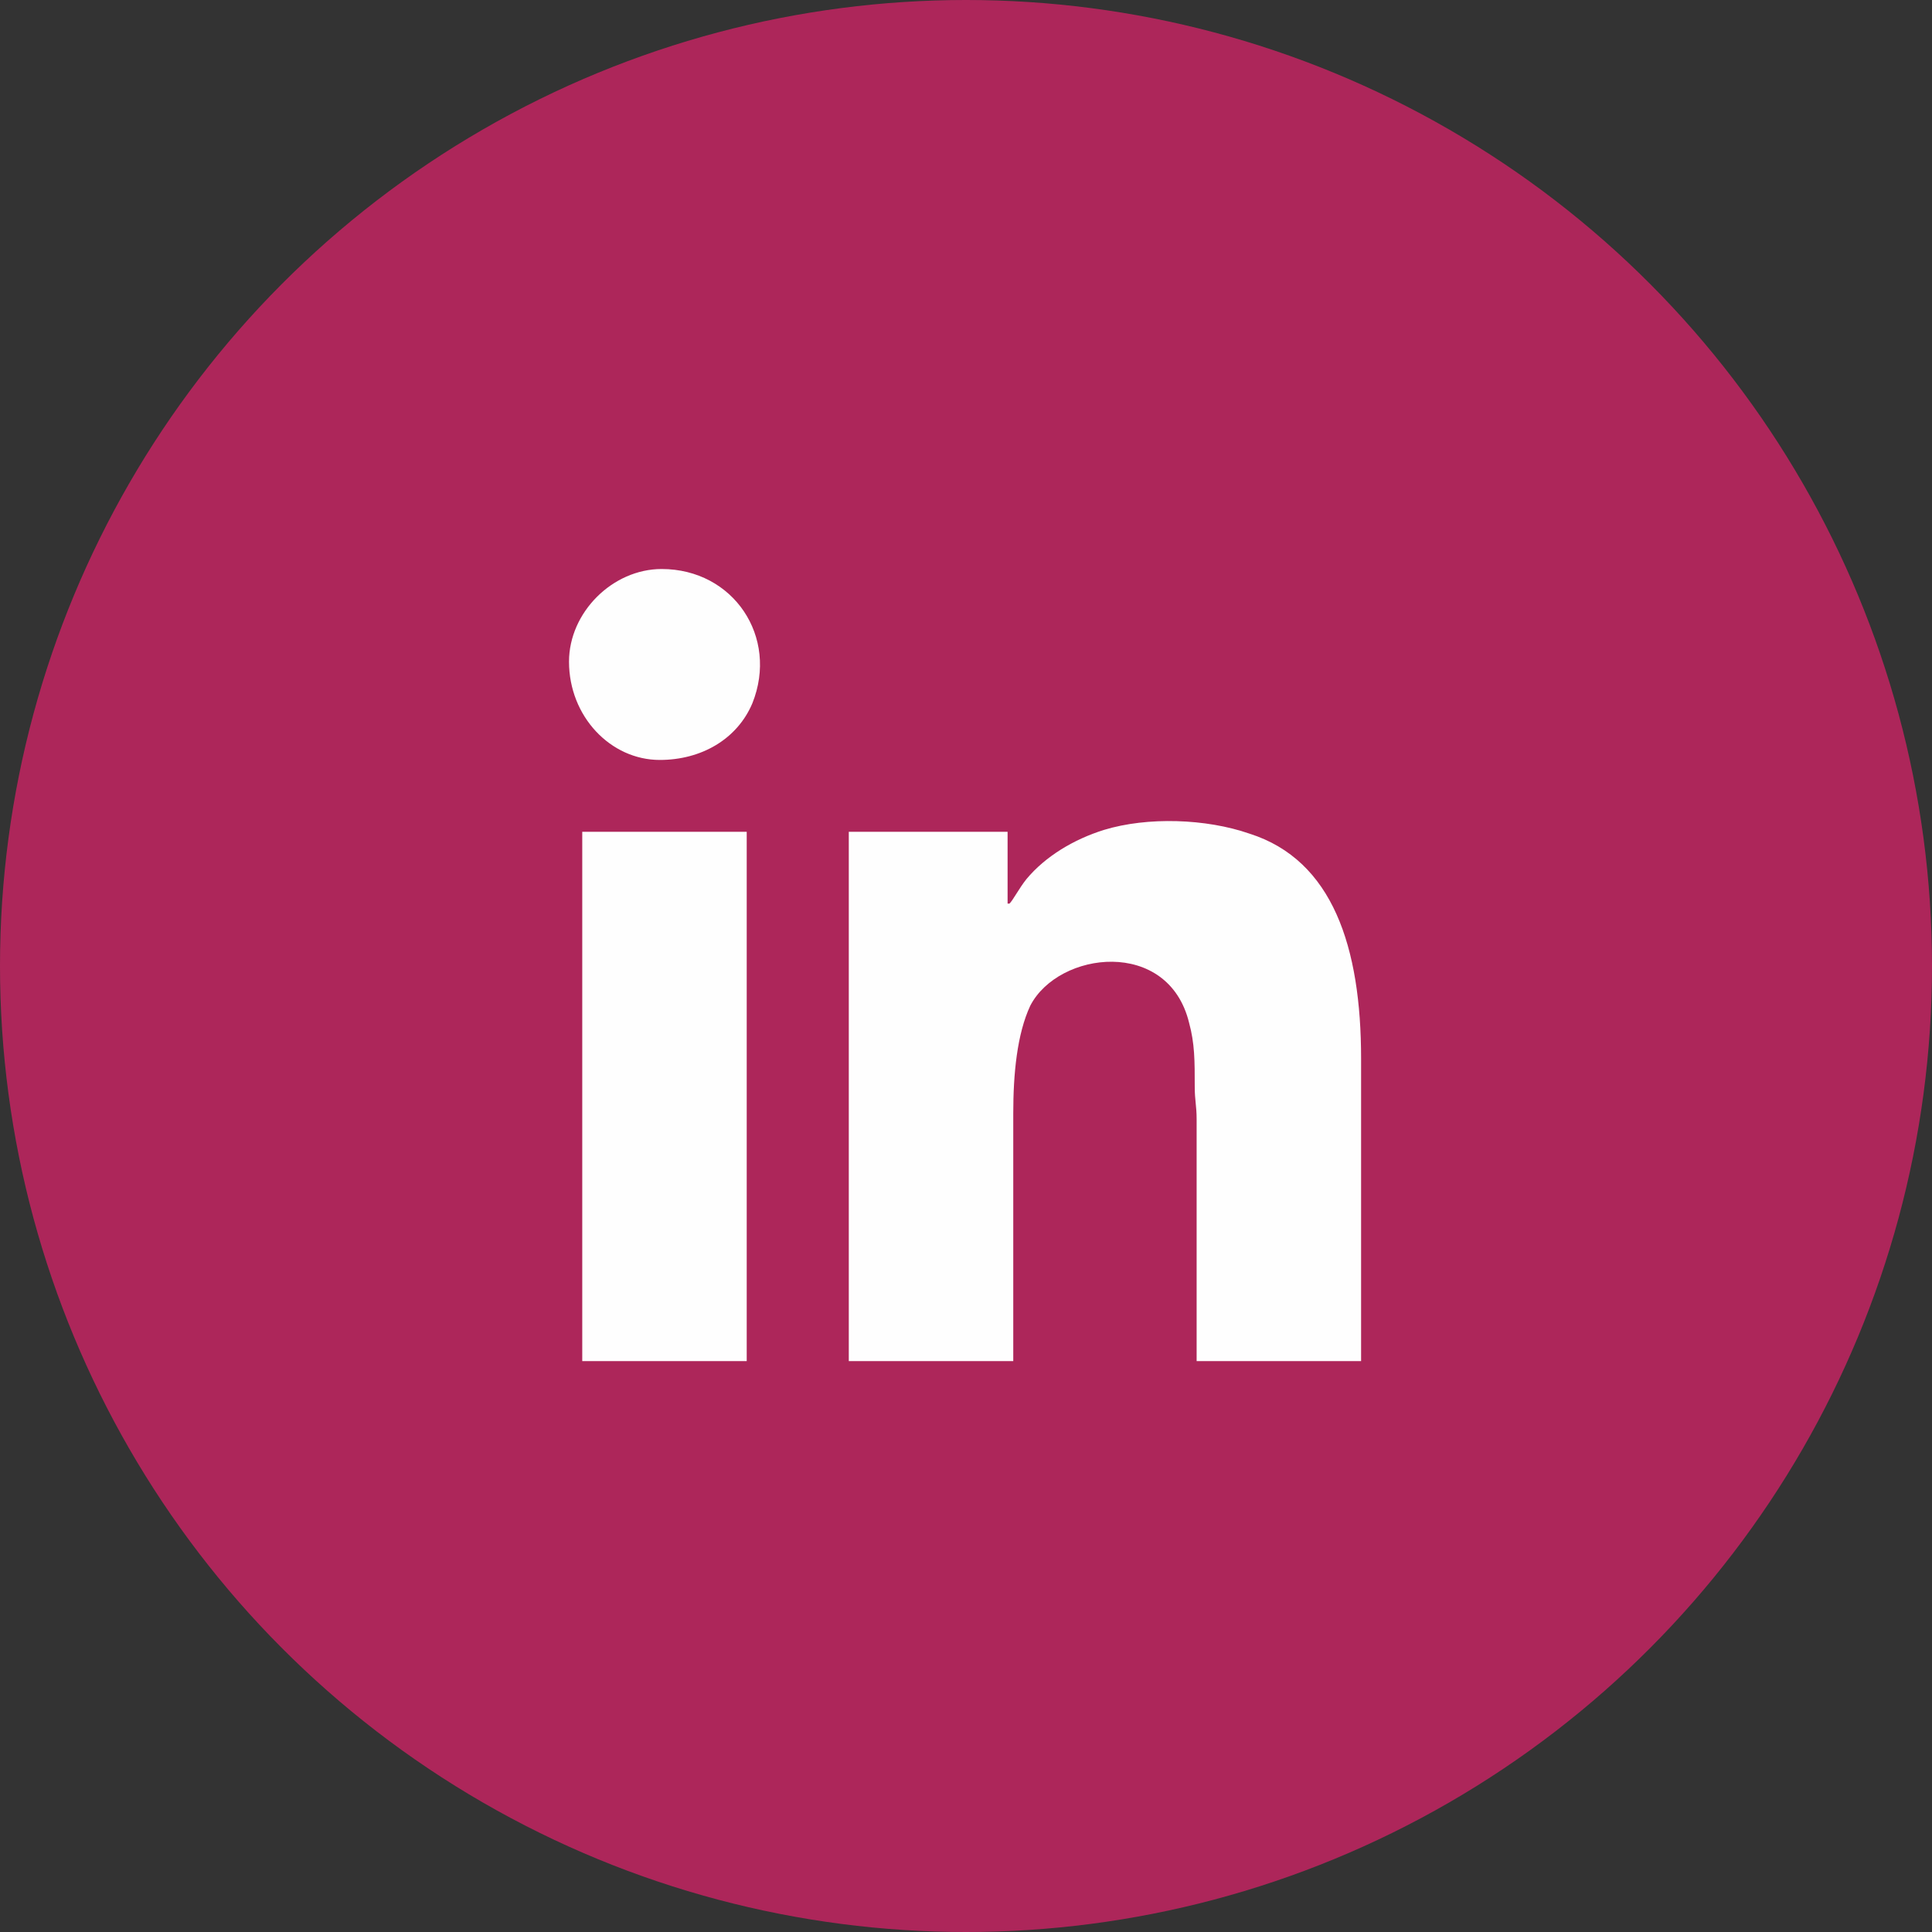
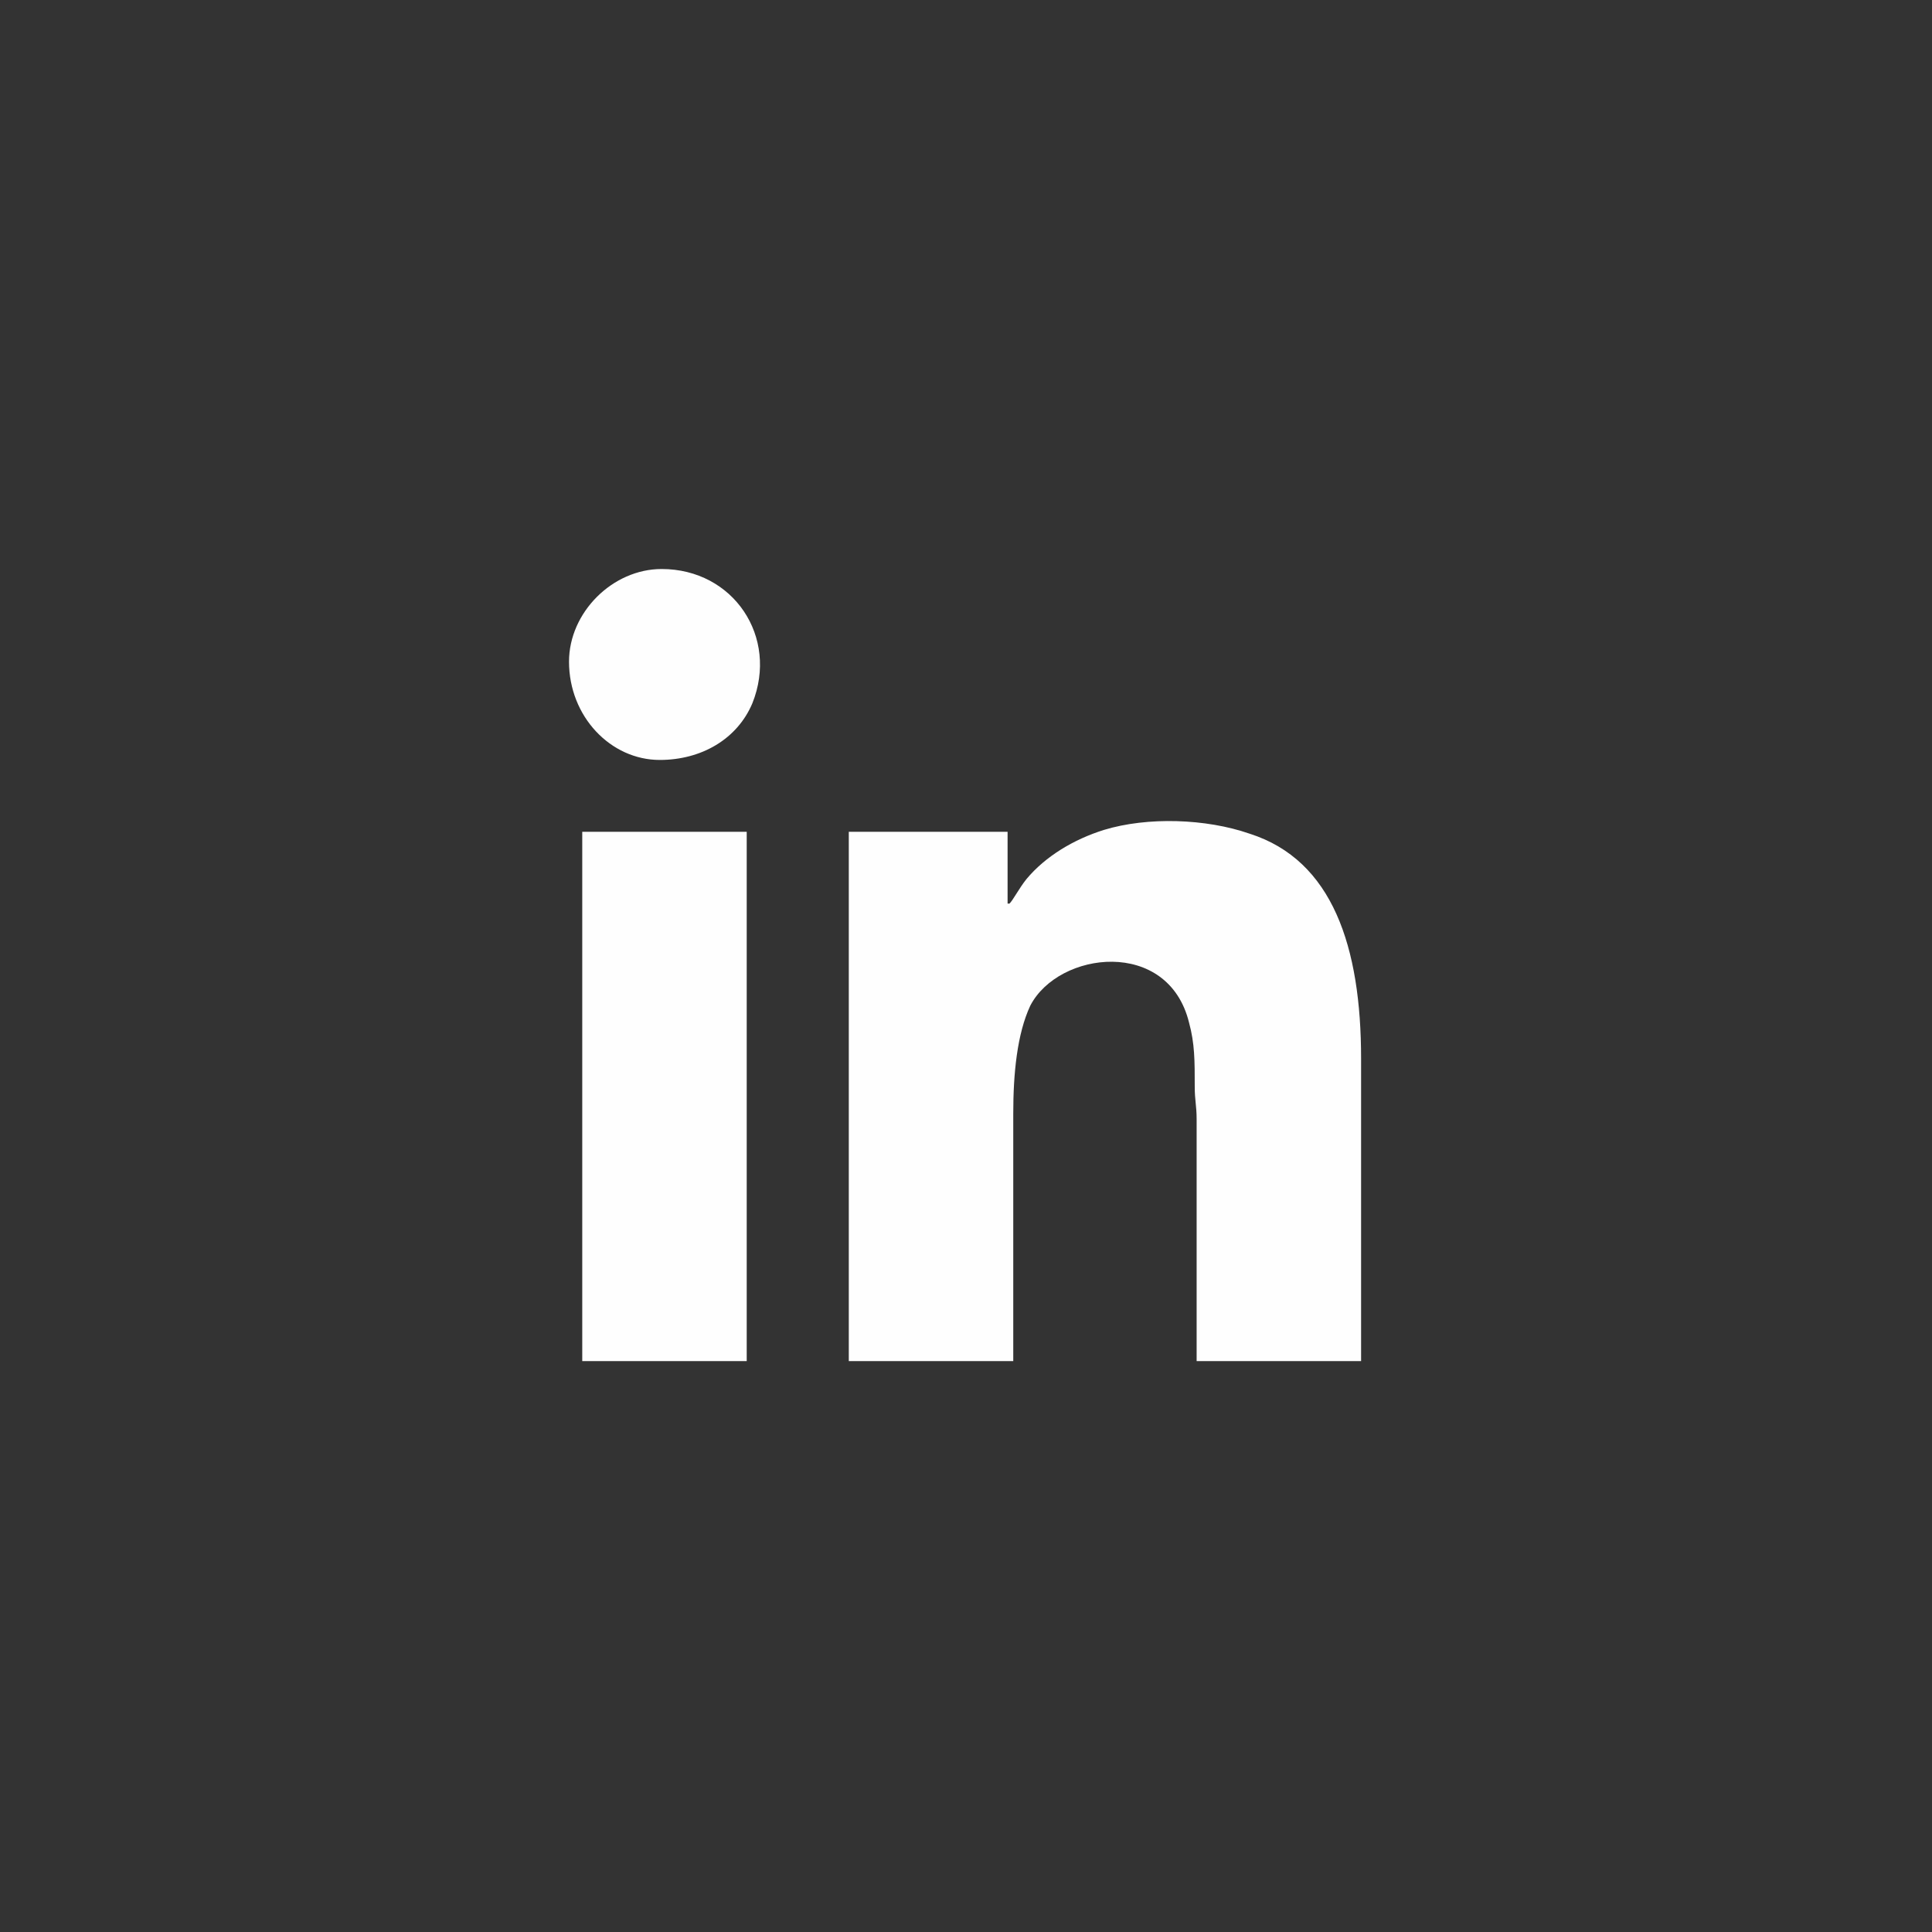
<svg xmlns="http://www.w3.org/2000/svg" xml:space="preserve" width="3.211mm" height="3.211mm" version="1.1" style="shape-rendering:geometricPrecision; text-rendering:geometricPrecision; image-rendering:optimizeQuality; fill-rule:evenodd; clip-rule:evenodd" viewBox="0 0 10.22 10.22">
  <rect x="0" y="0" width="10.22" height="10.22" fill="#333333" stroke="none" />
  <defs>
    <style type="text/css">
   
    .fil1 {fill:#FEFEFE}
    .fil0 {fill:#AD265A}
   
  </style>
  </defs>
  <g id="Camada_x0020_1">
-     <circle class="fil0" cx="5.11" cy="5.11" r="5.11" />
-     <path class="fil1" d="M5.33 4.78l0 -0.38 -0.84 0 0 2.8 0.87 0 0 -1.31c0,-0.21 0.02,-0.42 0.09,-0.57 0.15,-0.29 0.73,-0.36 0.84,0.09 0.03,0.11 0.03,0.2 0.03,0.34 -0,0.07 0.01,0.1 0.01,0.17l0 1.28 0.87 0 0 -1.6c0,-0.59 -0.15,-1.05 -0.59,-1.19 -0.23,-0.08 -0.54,-0.09 -0.77,-0.02 -0.16,0.05 -0.31,0.14 -0.41,0.26 -0.04,0.05 -0.07,0.11 -0.09,0.13zm-2.32 -1.28c0,0.29 0.22,0.52 0.48,0.52 0.22,0 0.41,-0.11 0.49,-0.3 0.14,-0.35 -0.1,-0.71 -0.48,-0.71 -0.26,0 -0.49,0.23 -0.49,0.49zm0.07 3.7l0.87 0 0 -2.8 -0.87 0 0 2.8z" />
+     <path class="fil1" d="M5.33 4.78l0 -0.38 -0.84 0 0 2.8 0.87 0 0 -1.31c0,-0.21 0.02,-0.42 0.09,-0.57 0.15,-0.29 0.73,-0.36 0.84,0.09 0.03,0.11 0.03,0.2 0.03,0.34 -0,0.07 0.01,0.1 0.01,0.17l0 1.28 0.87 0 0 -1.6c0,-0.59 -0.15,-1.05 -0.59,-1.19 -0.23,-0.08 -0.54,-0.09 -0.77,-0.02 -0.16,0.05 -0.31,0.14 -0.41,0.26 -0.04,0.05 -0.07,0.11 -0.09,0.13zm-2.32 -1.28c0,0.29 0.22,0.52 0.48,0.52 0.22,0 0.41,-0.11 0.49,-0.3 0.14,-0.35 -0.1,-0.71 -0.48,-0.71 -0.26,0 -0.49,0.23 -0.49,0.49zm0.07 3.7l0.87 0 0 -2.8 -0.87 0 0 2.8" />
  </g>
</svg>